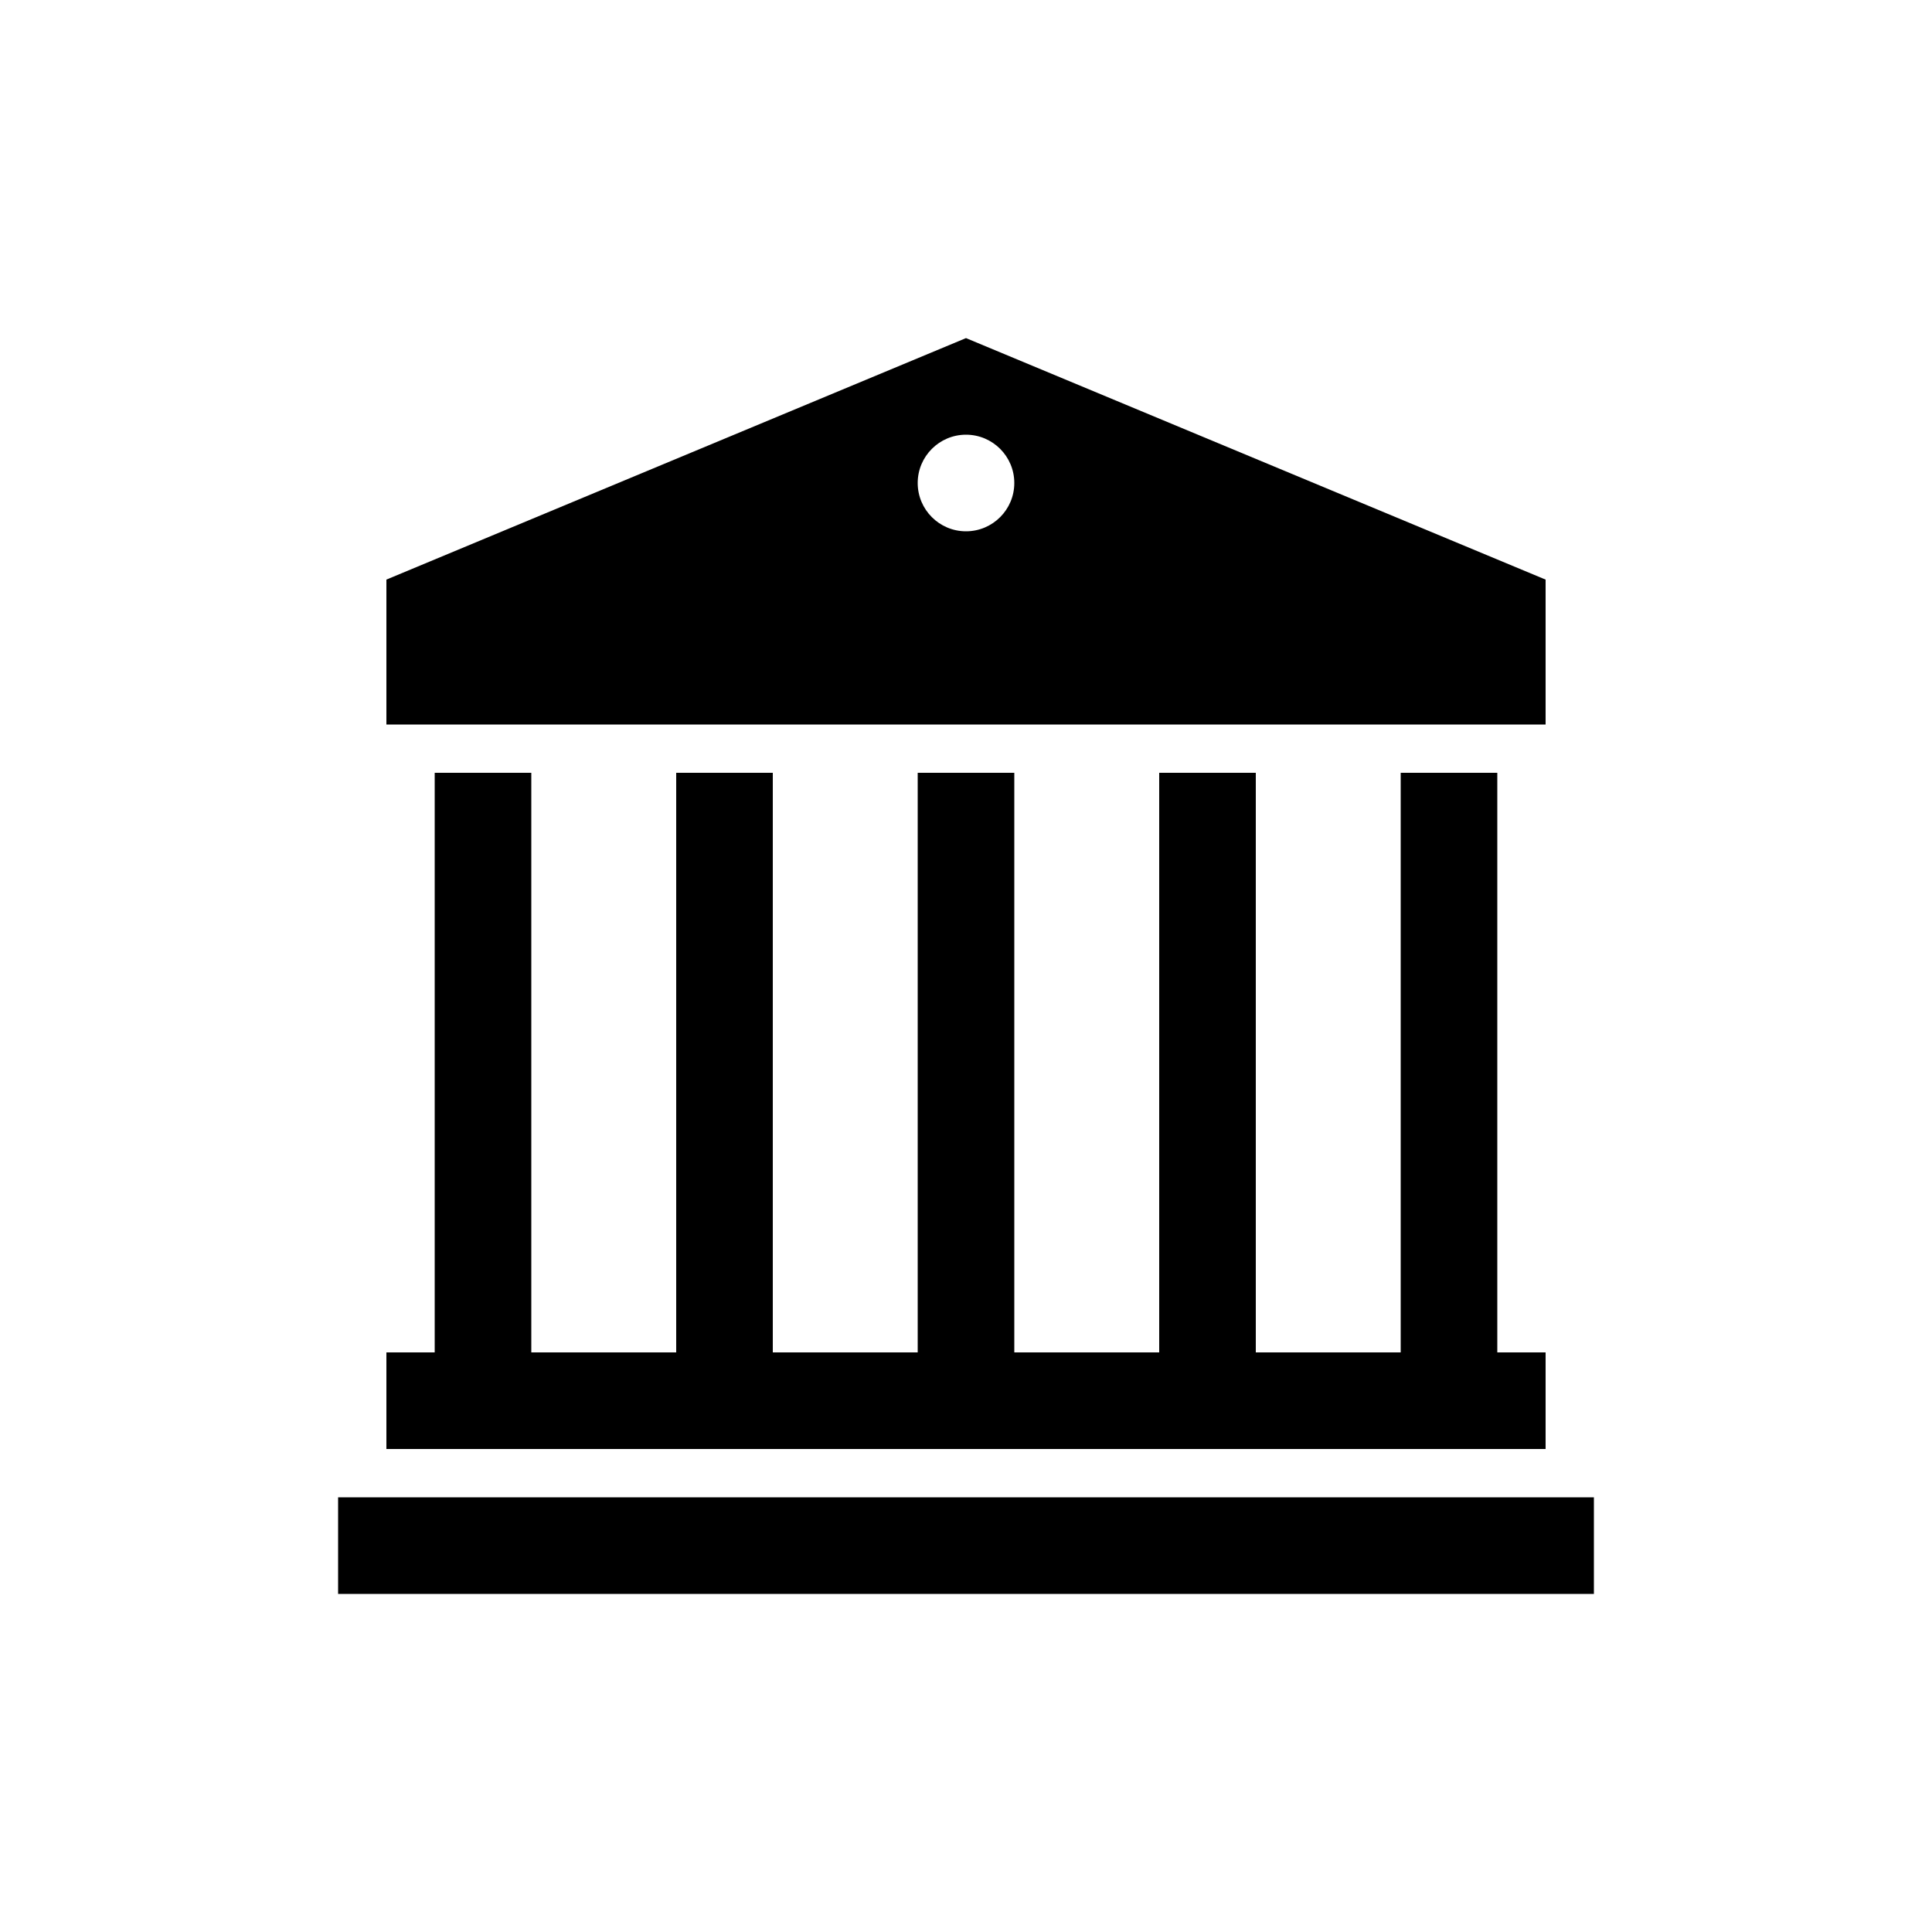
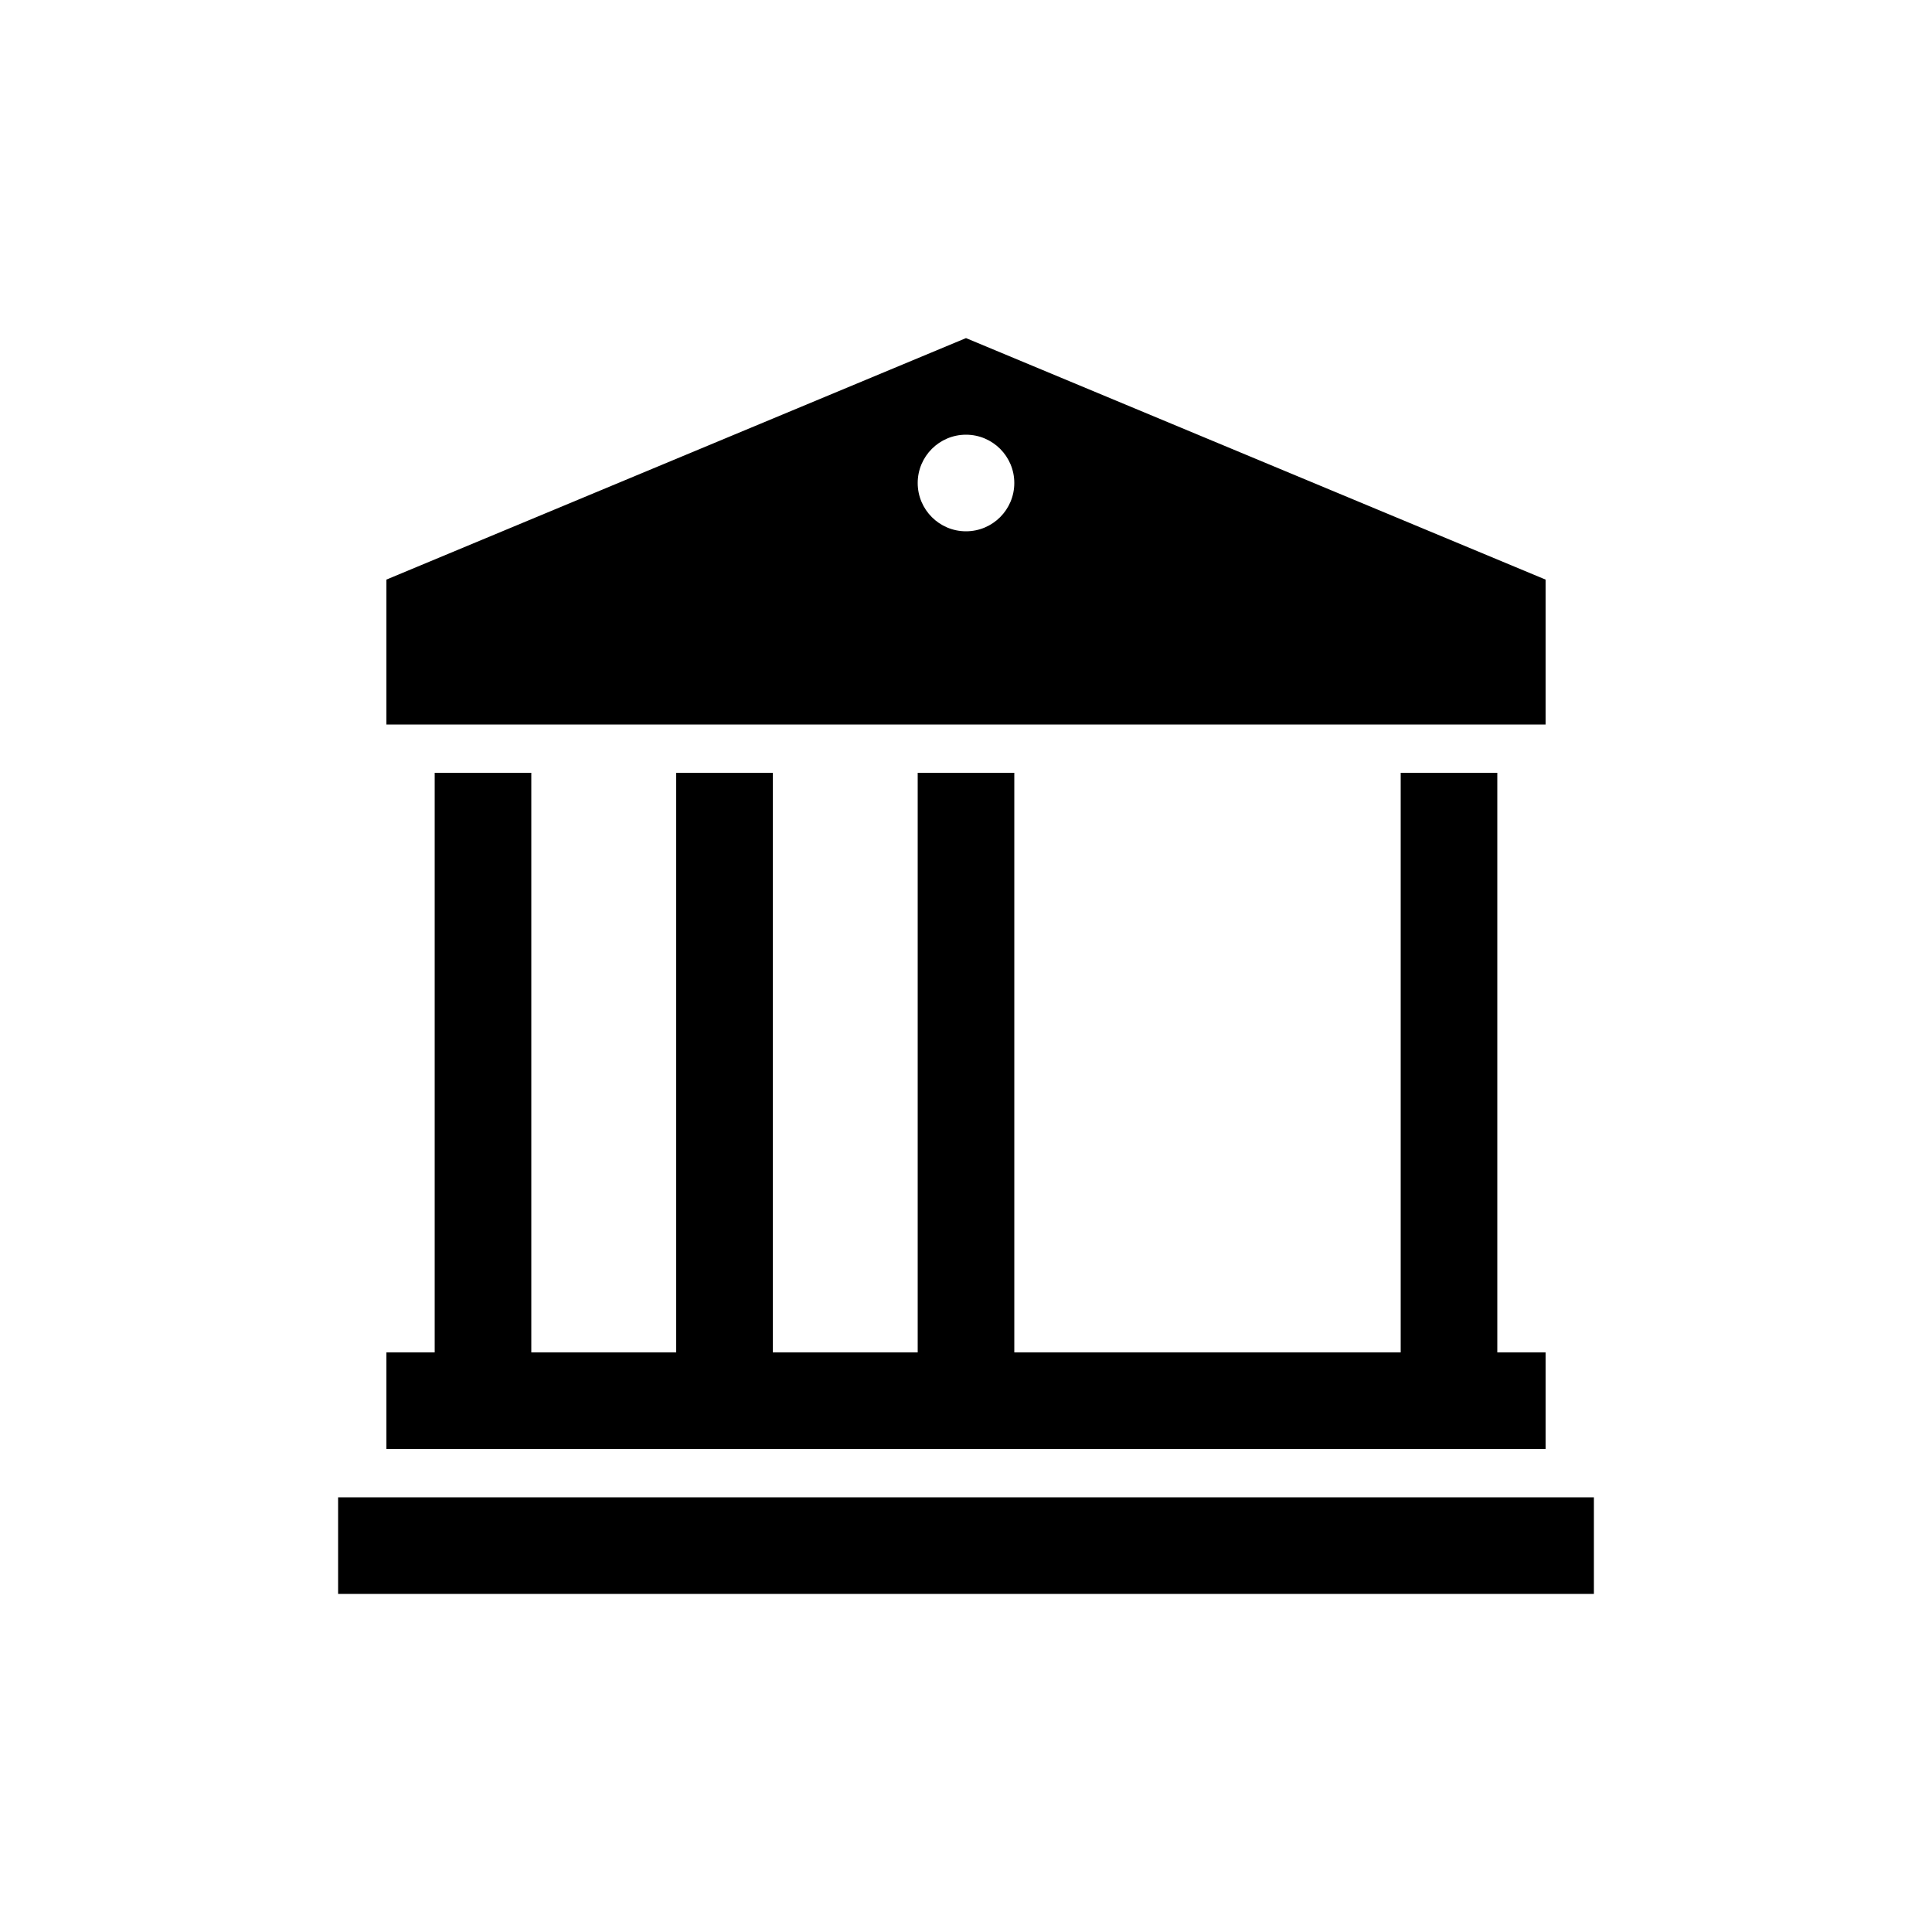
<svg xmlns="http://www.w3.org/2000/svg" width="40" height="40" viewBox="0 0 40 40" fill="none">
-   <path fill-rule="evenodd" clip-rule="evenodd" d="M8 12L20 7L32 12V15H8V12ZM21 10C21 10.552 20.552 11 20 11C19.448 11 19 10.552 19 10C19 9.448 19.448 9 20 9C20.552 9 21 9.448 21 10ZM21 28V16H19V28H16V16H14V28H11V16H9V28H8V30H32V28H31V16H29V28H26V16H24V28H21ZM7 33V31H33V33H7Z" fill="black" />
+   <path fill-rule="evenodd" clip-rule="evenodd" d="M8 12L20 7L32 12V15H8V12ZM21 10C21 10.552 20.552 11 20 11C19.448 11 19 10.552 19 10C19 9.448 19.448 9 20 9C20.552 9 21 9.448 21 10ZM21 28V16H19V28H16V16H14V28H11V16H9V28H8V30H32V28H31V16H29V28H26V16V28H21ZM7 33V31H33V33H7Z" fill="black" />
</svg>